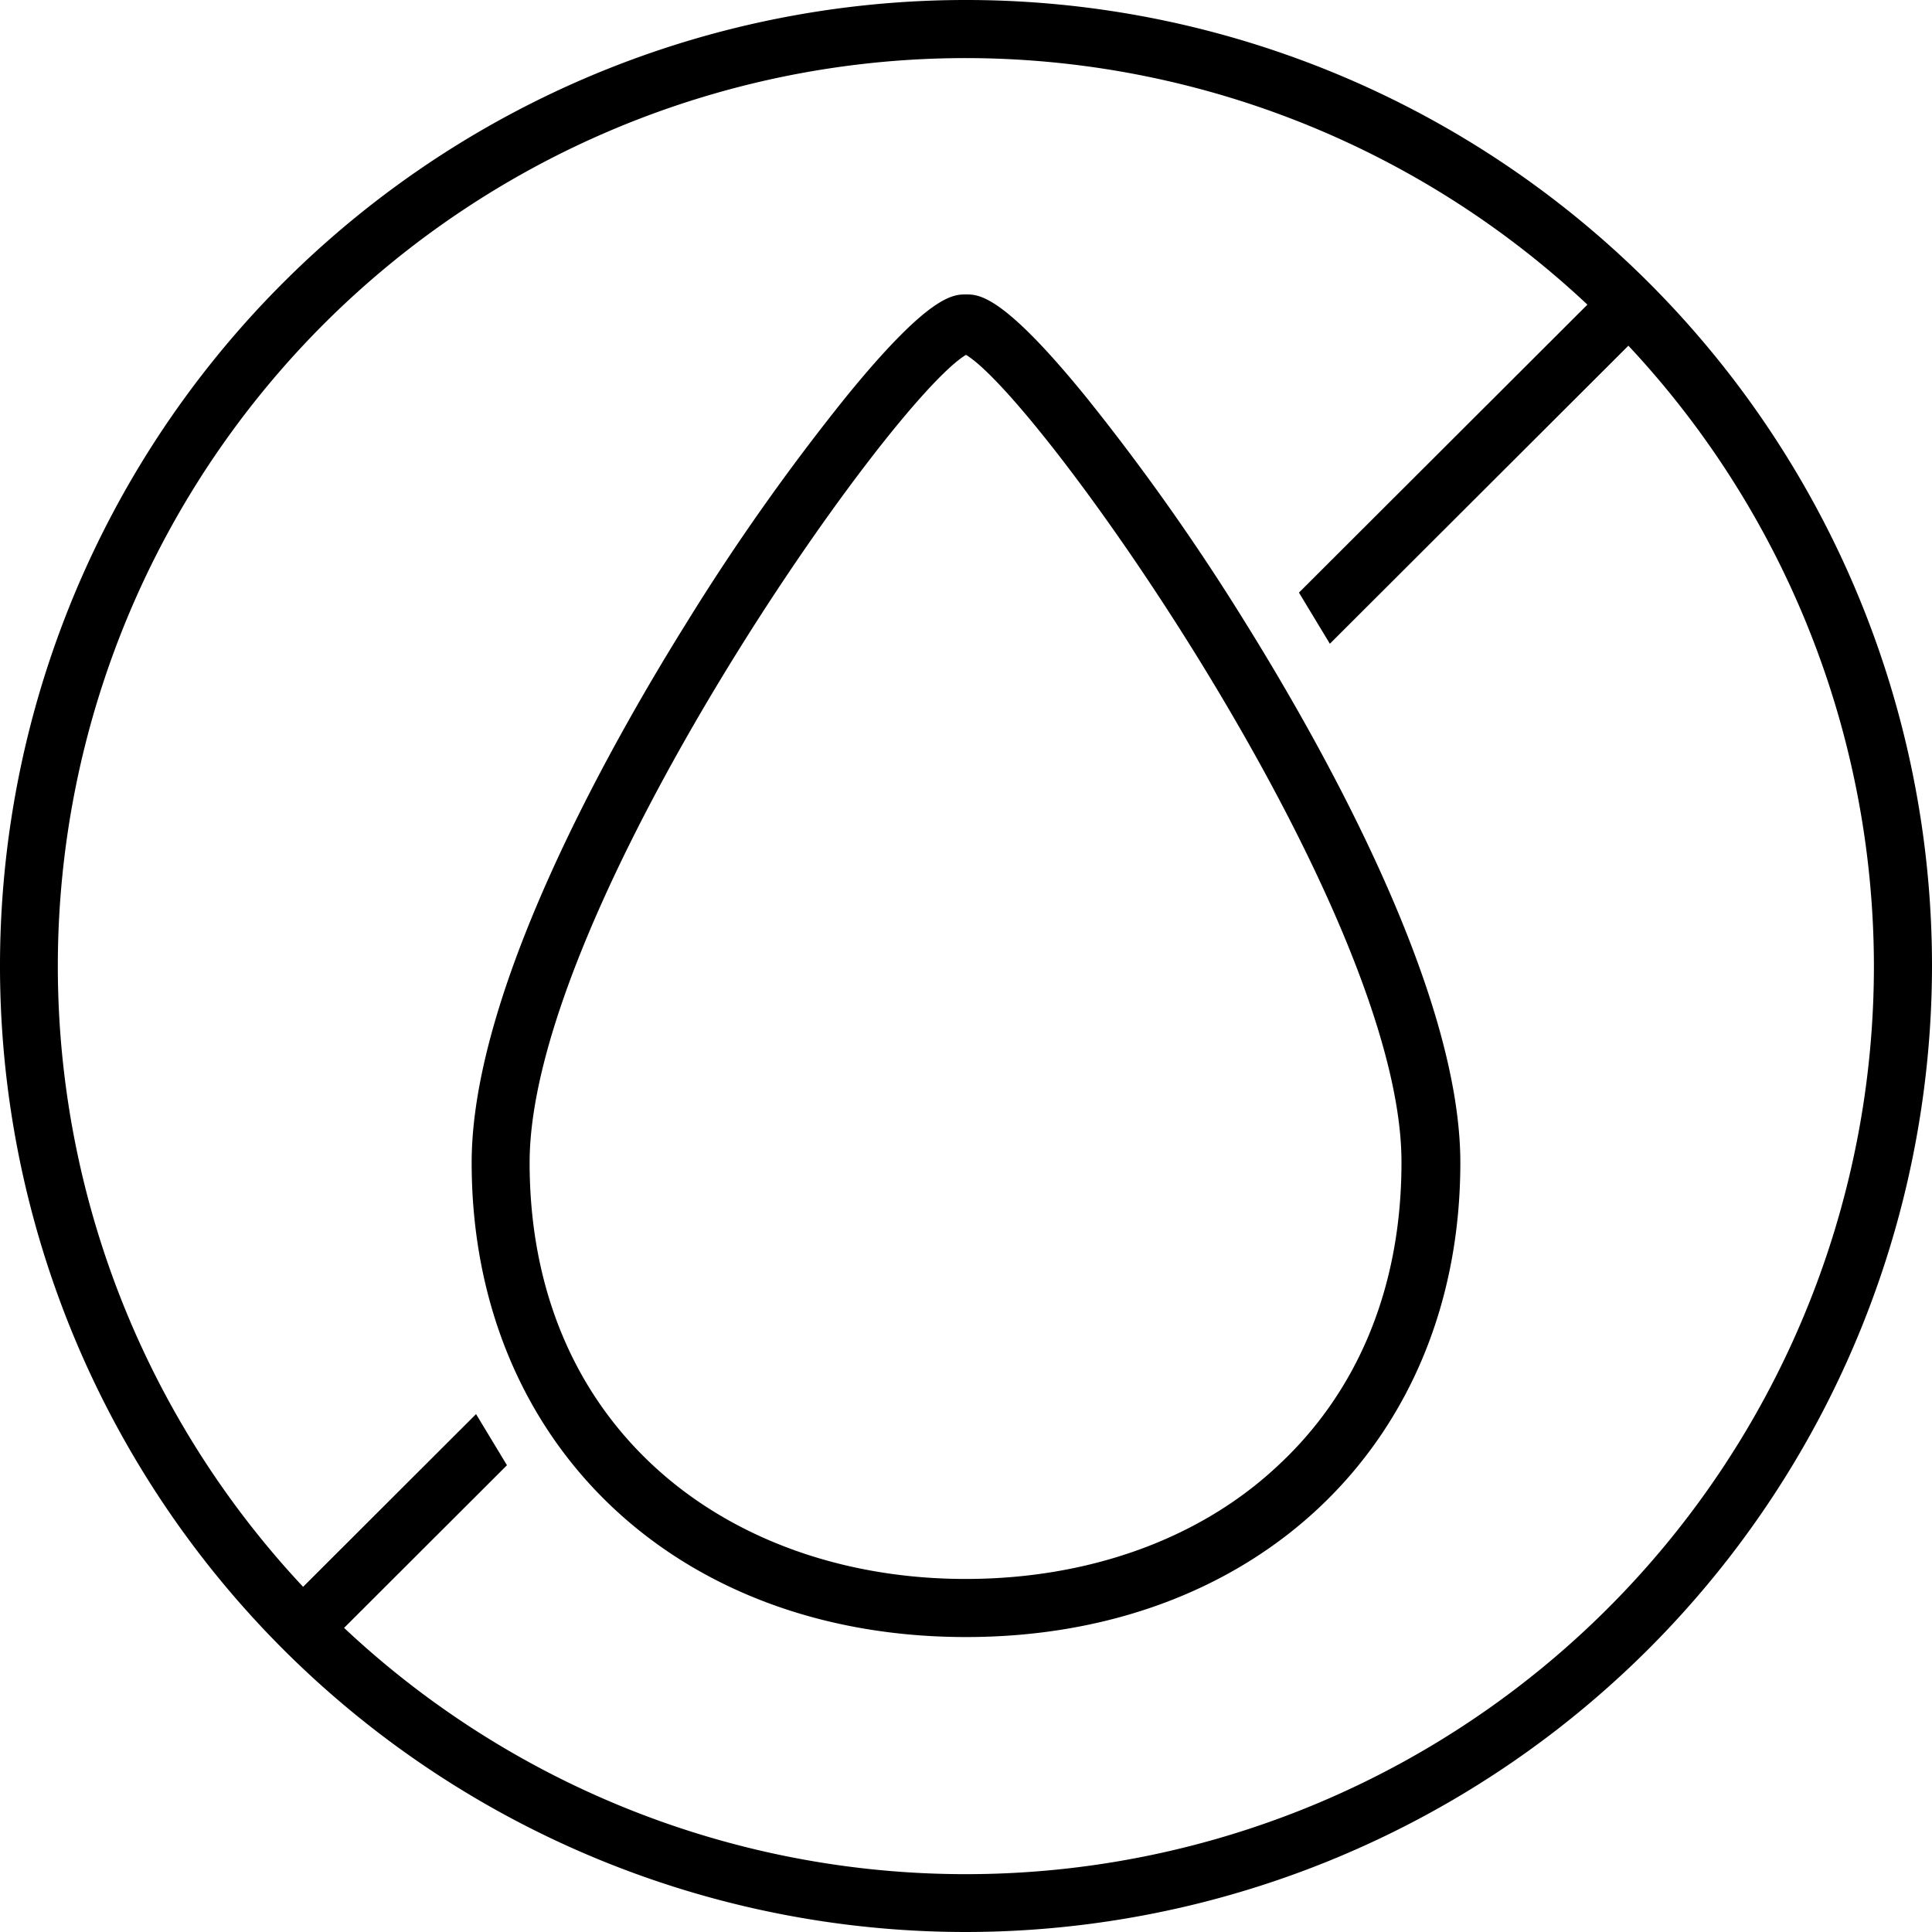
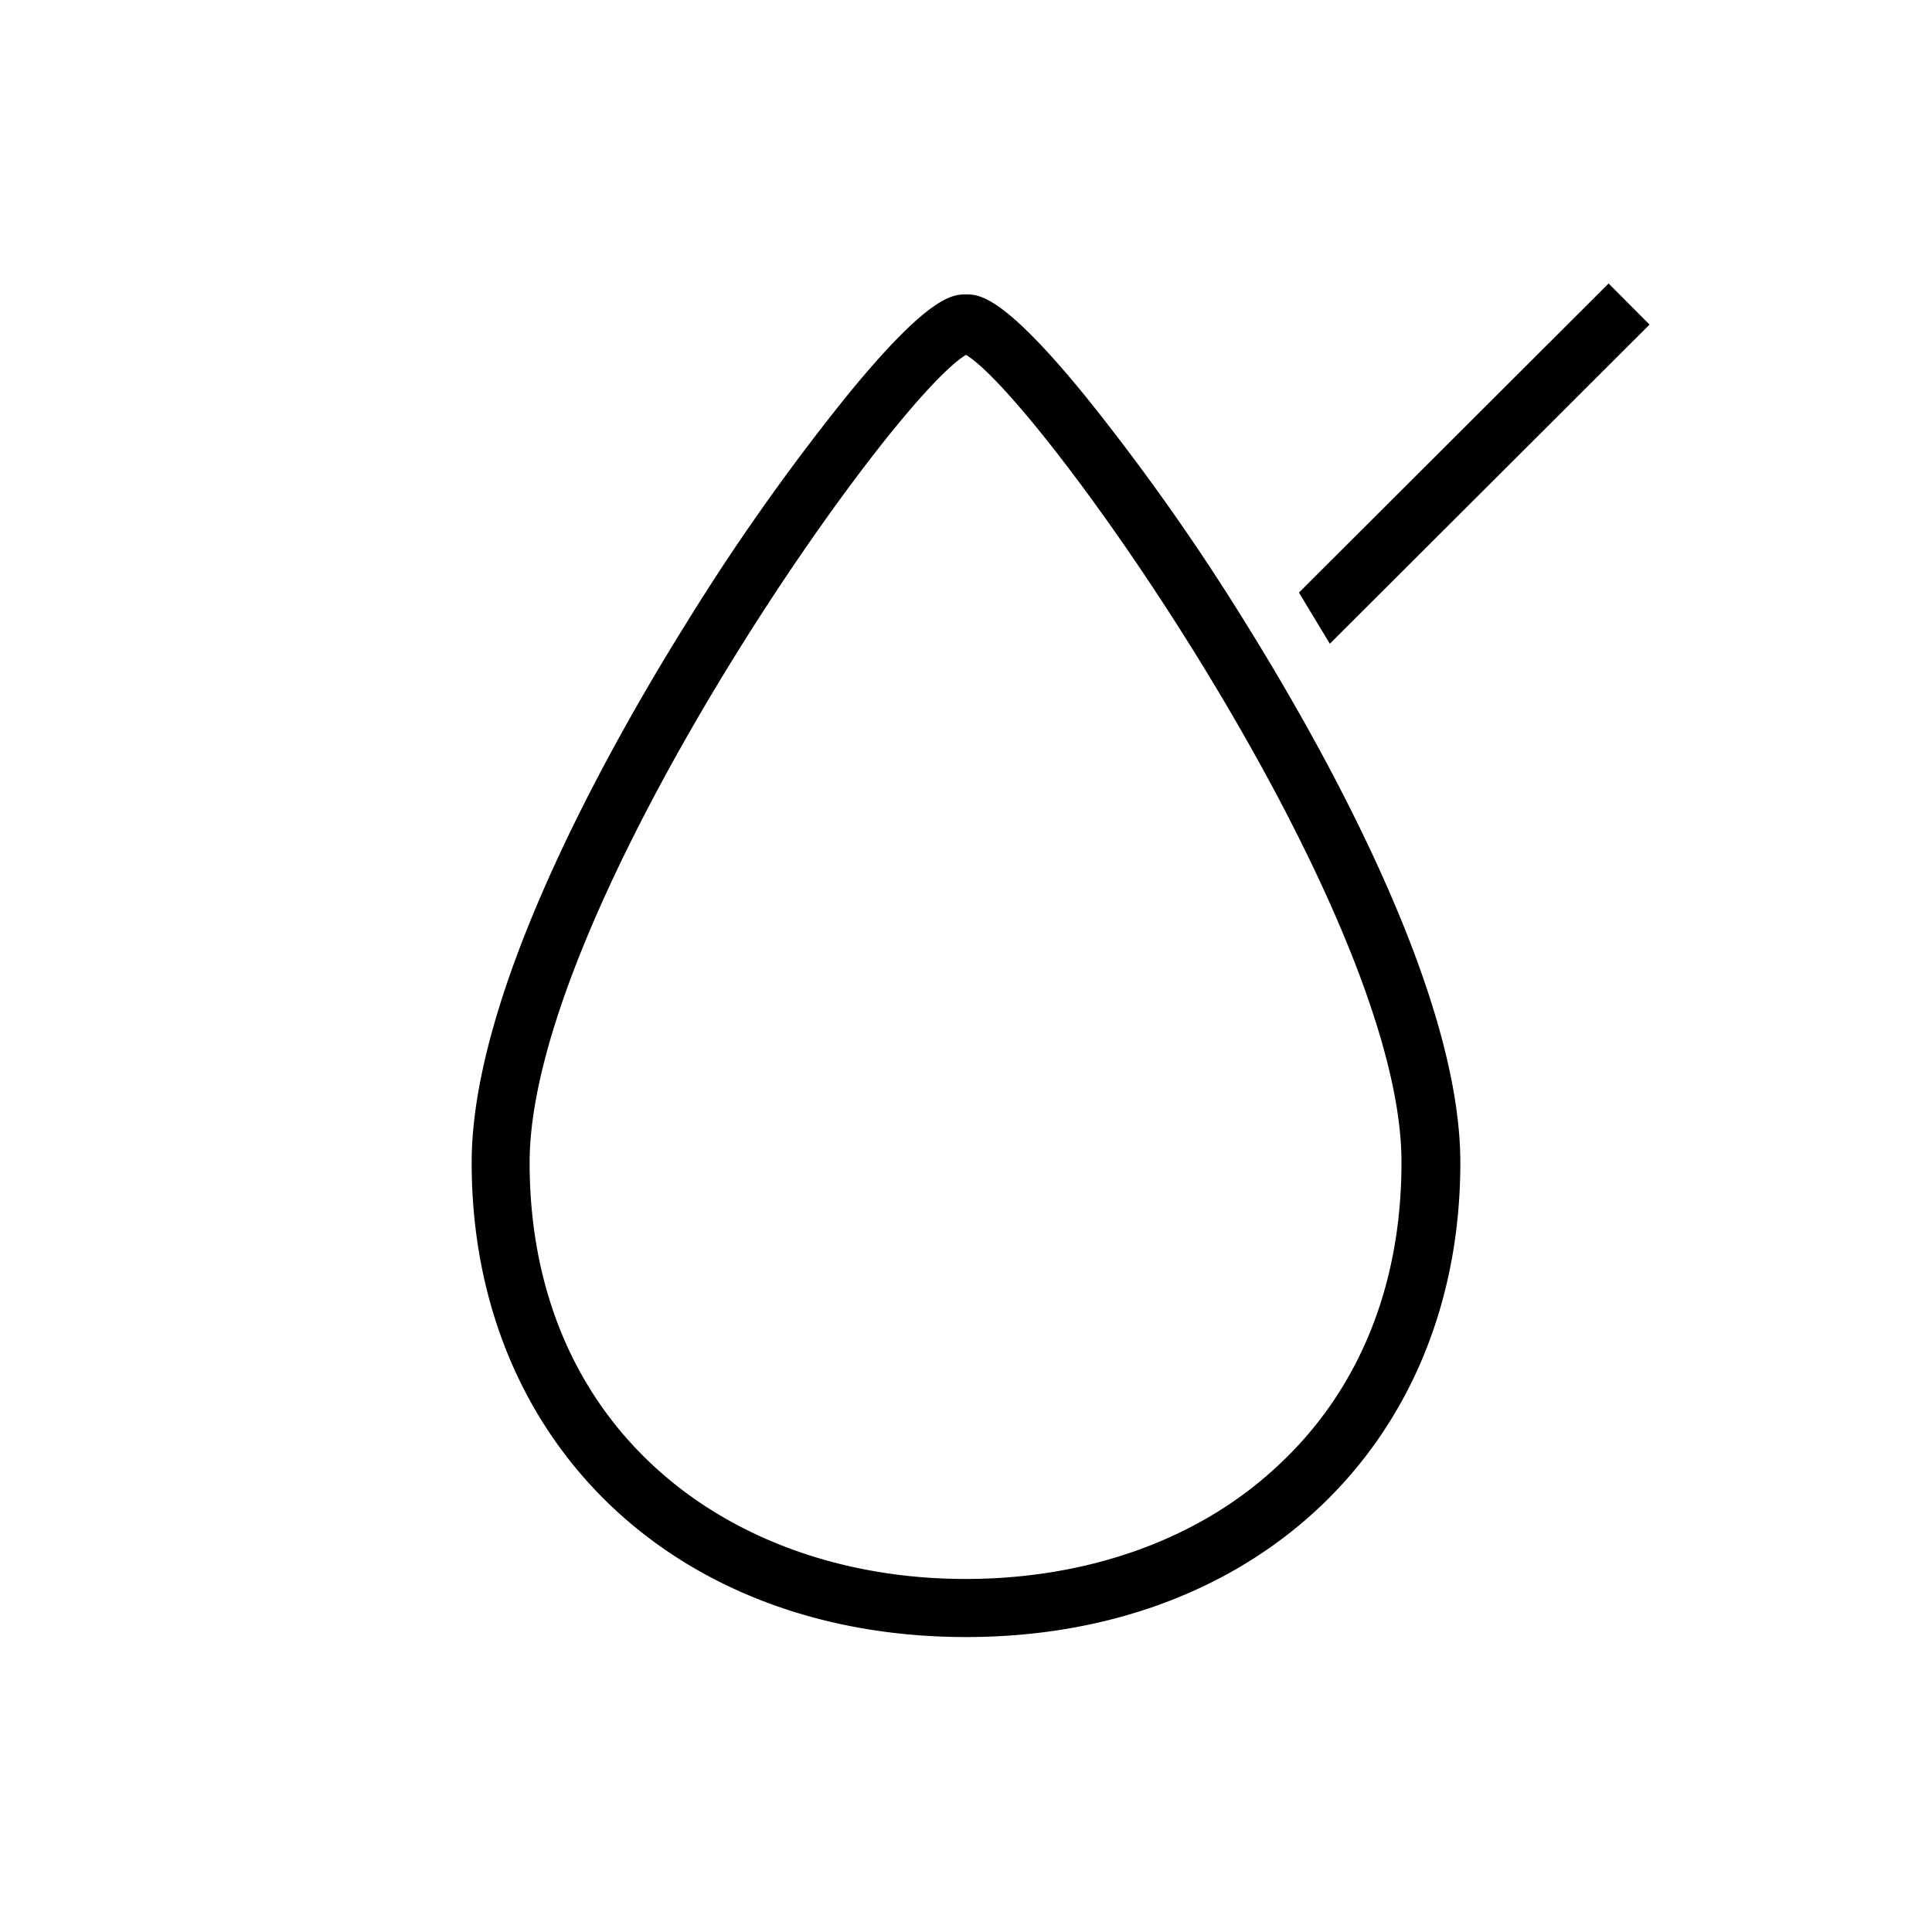
<svg xmlns="http://www.w3.org/2000/svg" id="Layer_6" data-name="Layer 6" viewBox="0 0 150 150">
  <defs>
    <style>.cls-1{stroke:#707174;stroke-miterlimit:10;stroke-width:5.76px;}</style>
  </defs>
-   <path d="M74.62,149.67a75,75,0,1,1,75-75A75.08,75.08,0,0,1,74.62,149.67Zm0-145.49a70.5,70.5,0,1,0,70.49,70.49A70.57,70.57,0,0,0,74.62,4.18Z" transform="translate(0.38 0.33)" />
-   <polygon points="25.11 127.99 21.93 124.8 36.96 109.79 39.36 113.76 25.11 127.99" />
-   <path class="cls-1" d="M36.6,112.63" transform="translate(0.38 0.33)" />
  <polygon points="103.25 49.98 100.85 46.01 124.89 22.01 128.07 25.2 103.25 49.98" />
-   <path d="M74.62,126.77c-22.6,0-38.38-15.15-38.38-36.83,0-13.17,10.43-31.89,16.66-41.88A173,173,0,0,1,65.27,30.53c6.5-8,8.35-8,9.35-8s2.85,0,9.35,8A174.6,174.6,0,0,1,96.34,48.06c6.22,10,16.66,28.71,16.66,41.88C113,111.62,97.22,126.77,74.62,126.77Zm0-99.55c-6,3.62-33.88,43.26-33.88,62.72,0,9.69,3.41,17.91,9.85,23.75,6.09,5.53,14.62,8.57,24,8.57s17.94-3,24-8.57c6.44-5.84,9.84-14.06,9.84-23.75C108.49,70.48,80.58,30.84,74.62,27.22Z" transform="translate(0.38 0.33)" />
+   <path d="M74.62,126.77c-22.6,0-38.38-15.15-38.38-36.83,0-13.17,10.43-31.89,16.66-41.88A173,173,0,0,1,65.27,30.53c6.5-8,8.35-8,9.35-8s2.85,0,9.35,8A174.6,174.6,0,0,1,96.34,48.06c6.22,10,16.66,28.71,16.66,41.88C113,111.62,97.22,126.77,74.62,126.77Zm0-99.55c-6,3.62-33.88,43.26-33.88,62.72,0,9.69,3.41,17.91,9.85,23.75,6.09,5.53,14.62,8.57,24,8.57s17.94-3,24-8.57c6.44-5.84,9.84-14.06,9.84-23.75C108.49,70.48,80.58,30.84,74.62,27.22" transform="translate(0.38 0.33)" />
</svg>